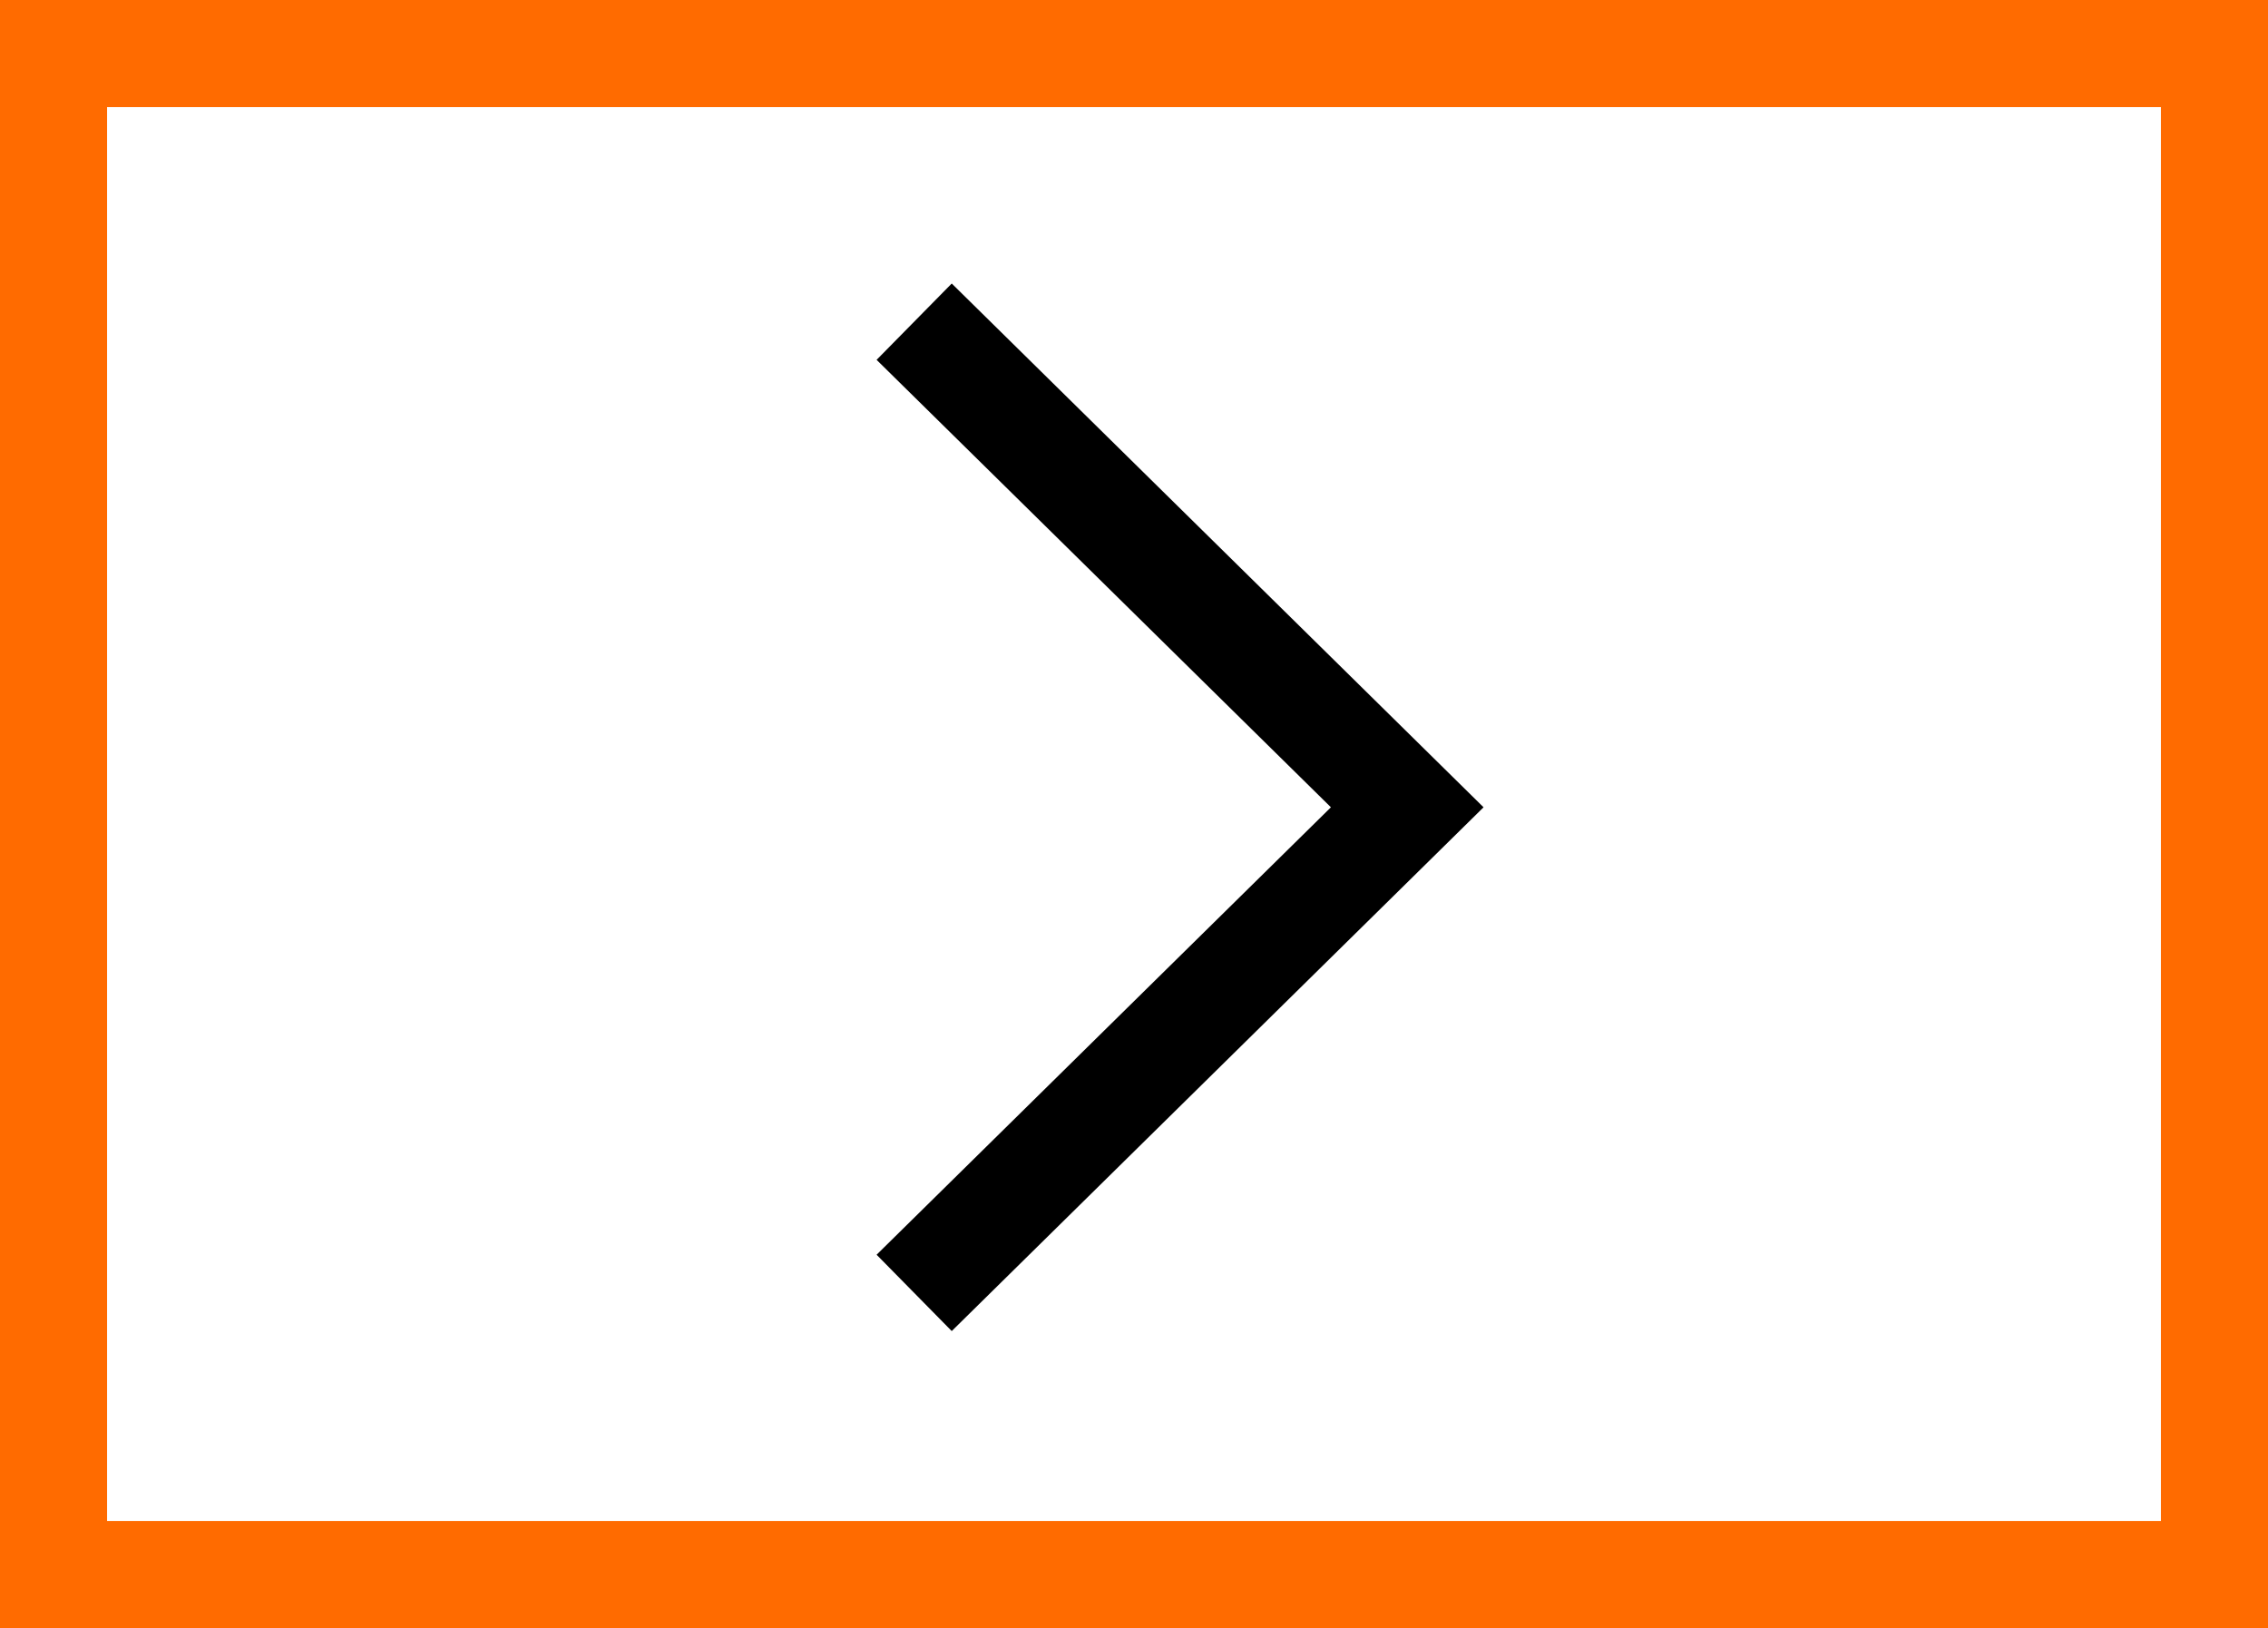
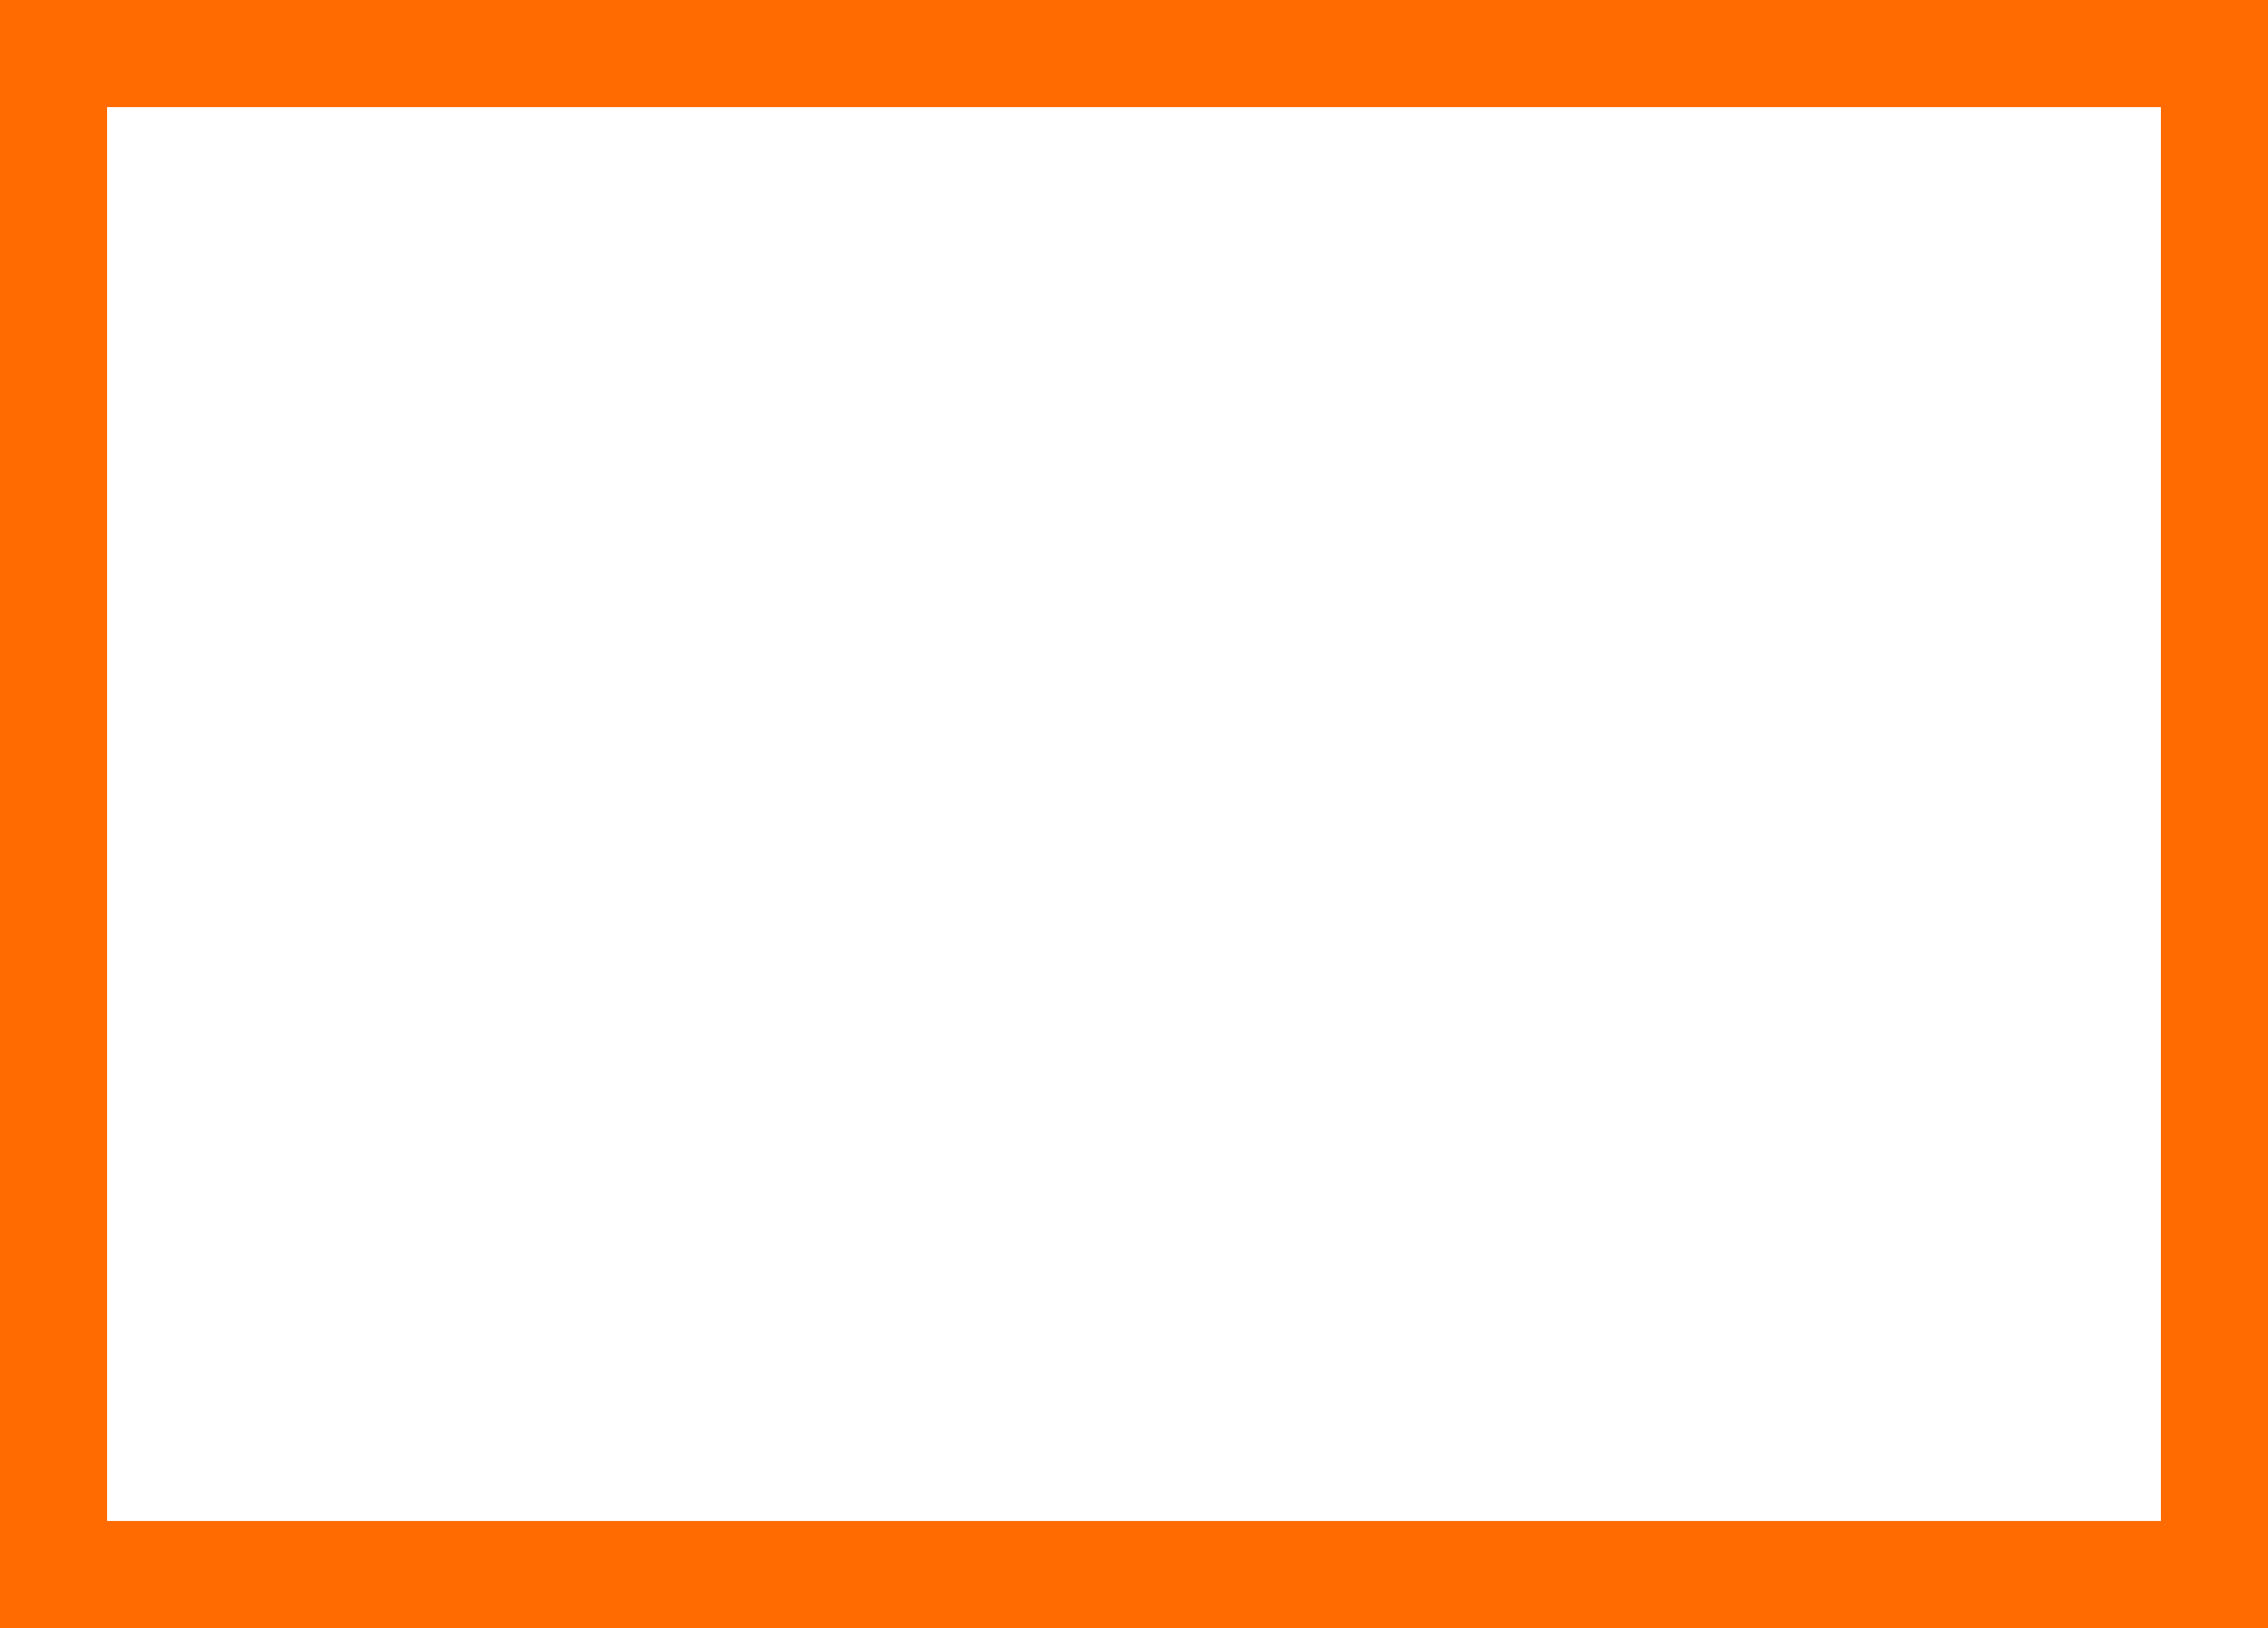
<svg xmlns="http://www.w3.org/2000/svg" width="63.537" height="45.597" viewBox="0 0 63.537 45.597">
  <defs>
    <style>.a,.b,.d{fill:none;}.a{stroke:#ff6b00;}.a,.b{stroke-width:3px;}.b{stroke:#000;}.c{stroke:none;}</style>
  </defs>
  <g class="a" transform="translate(0 0)">
-     <rect class="c" width="63.537" height="45.597" />
    <rect class="d" x="1.5" y="1.5" width="60.537" height="42.597" />
  </g>
-   <path class="b" d="M0,13.813,13.6,0,27.2,13.813" transform="translate(39.423 9.009) rotate(90)" />
</svg>